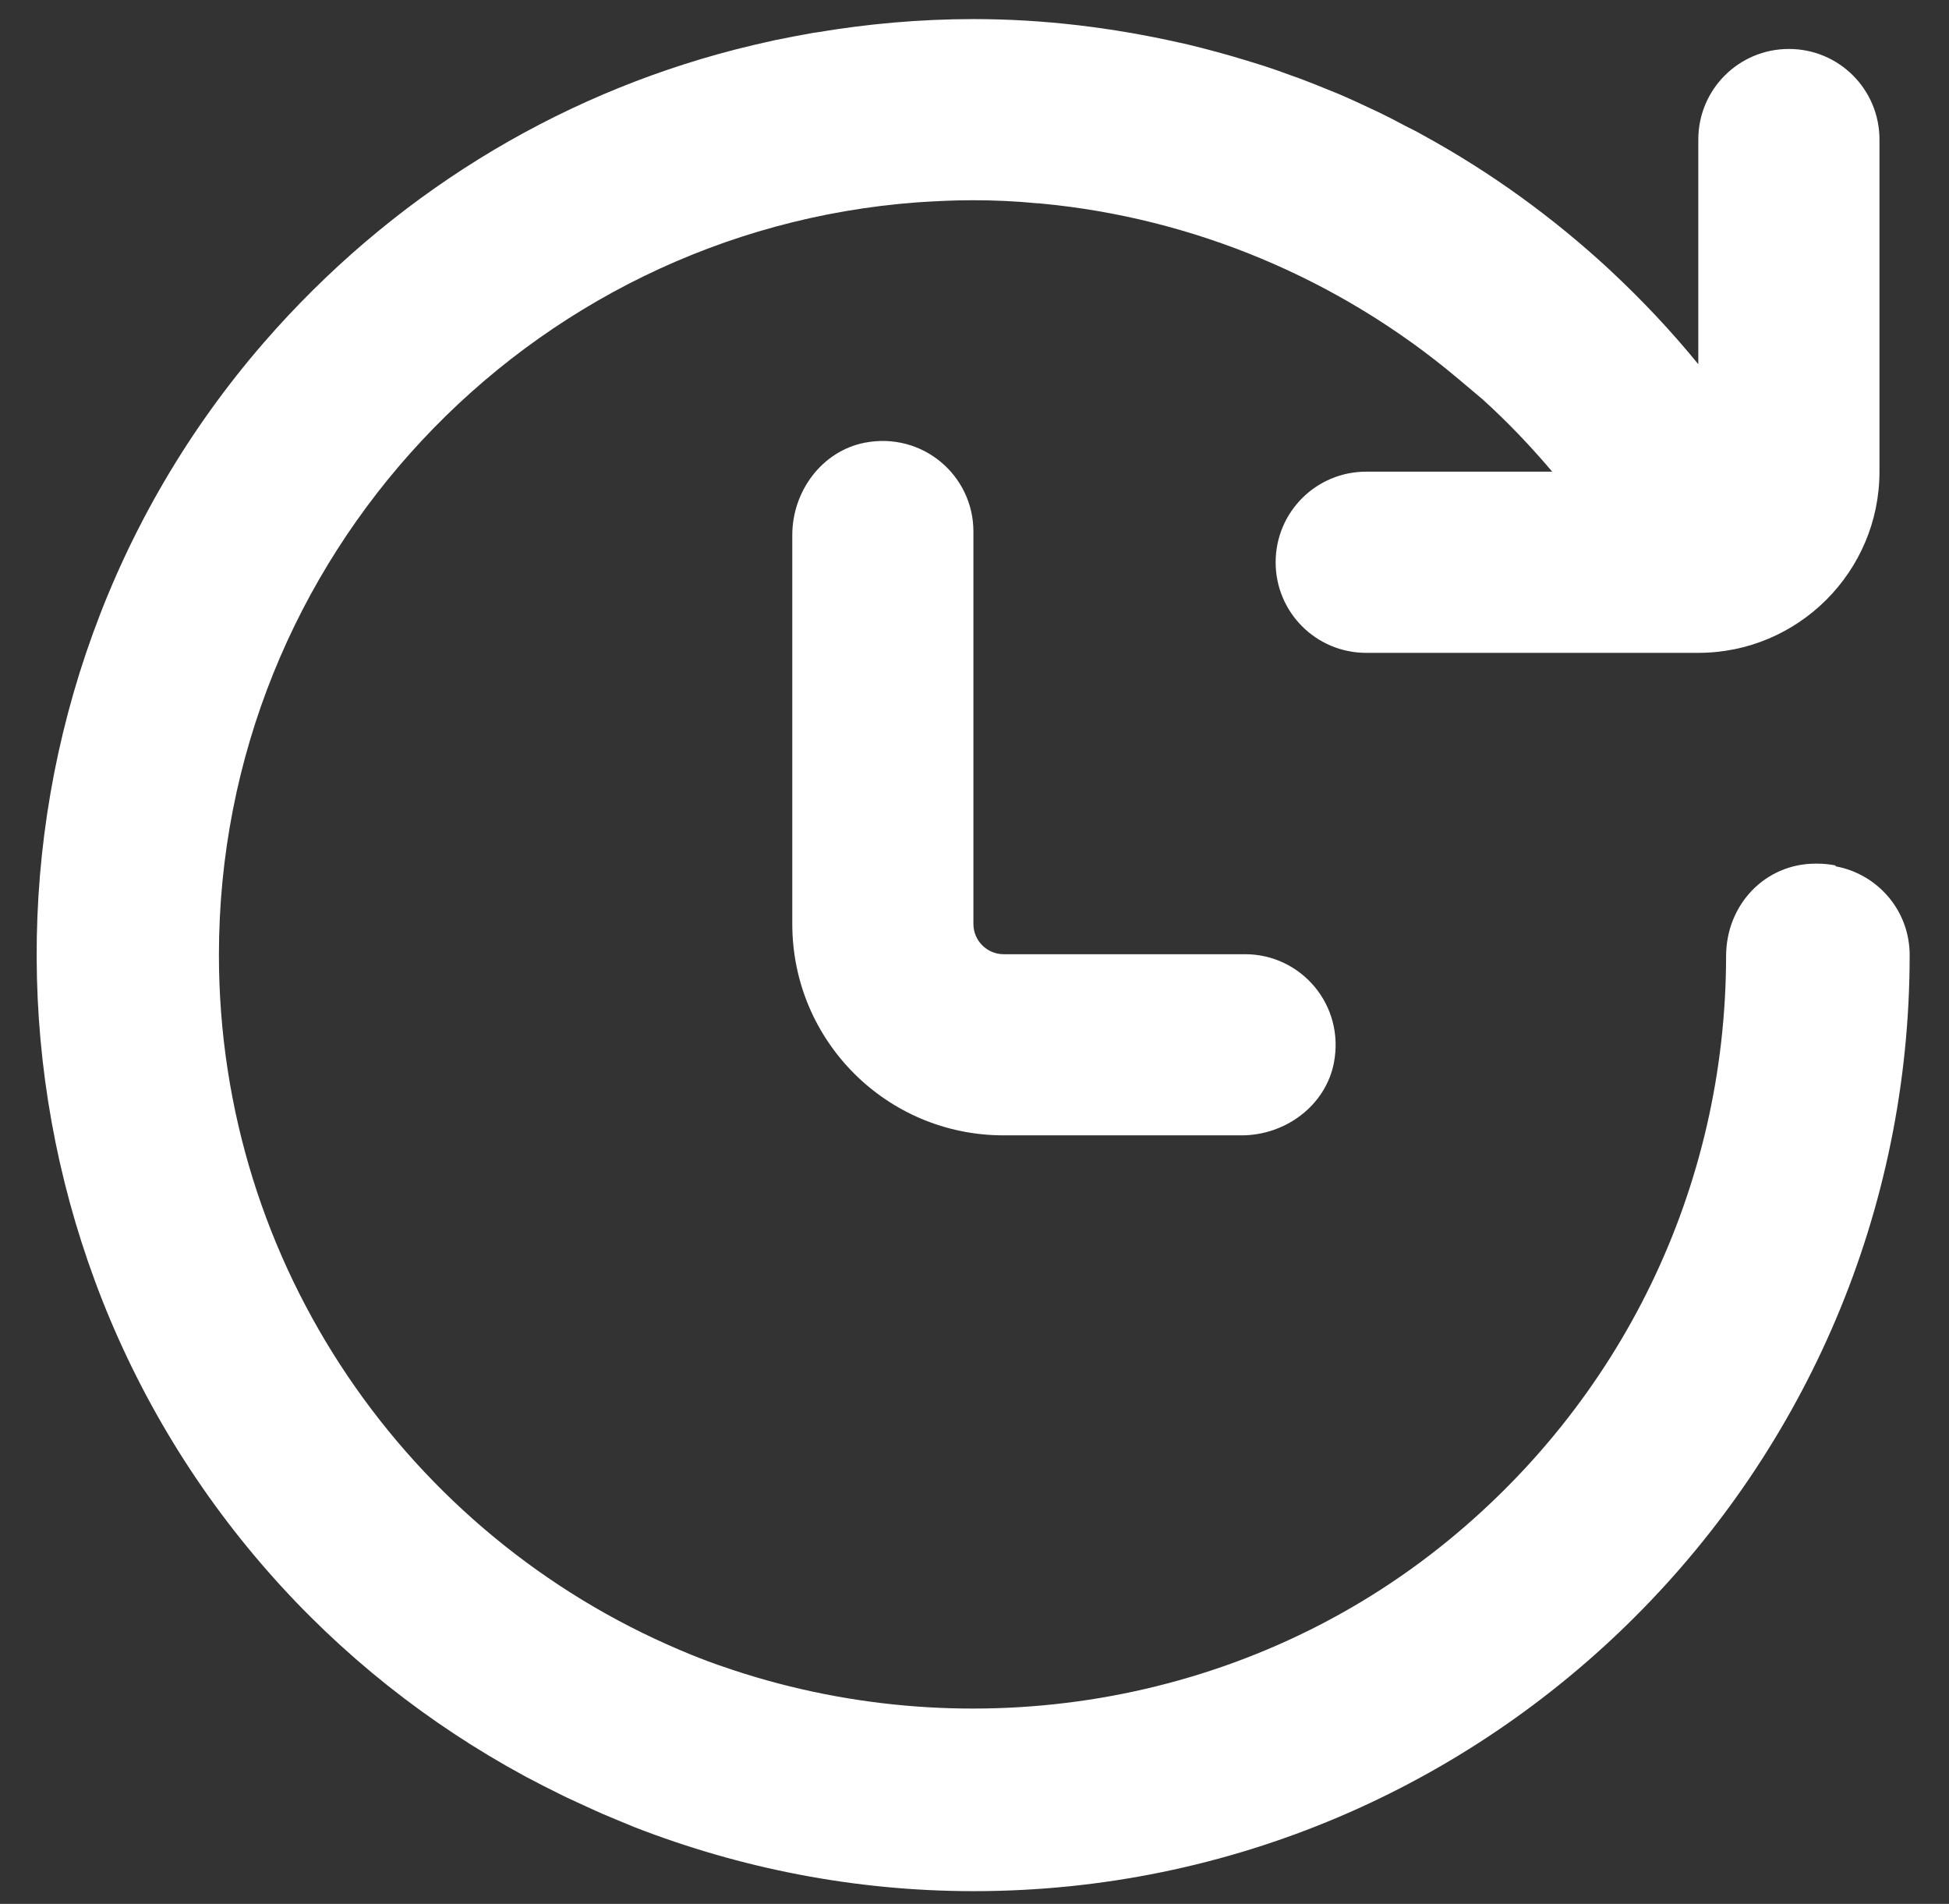
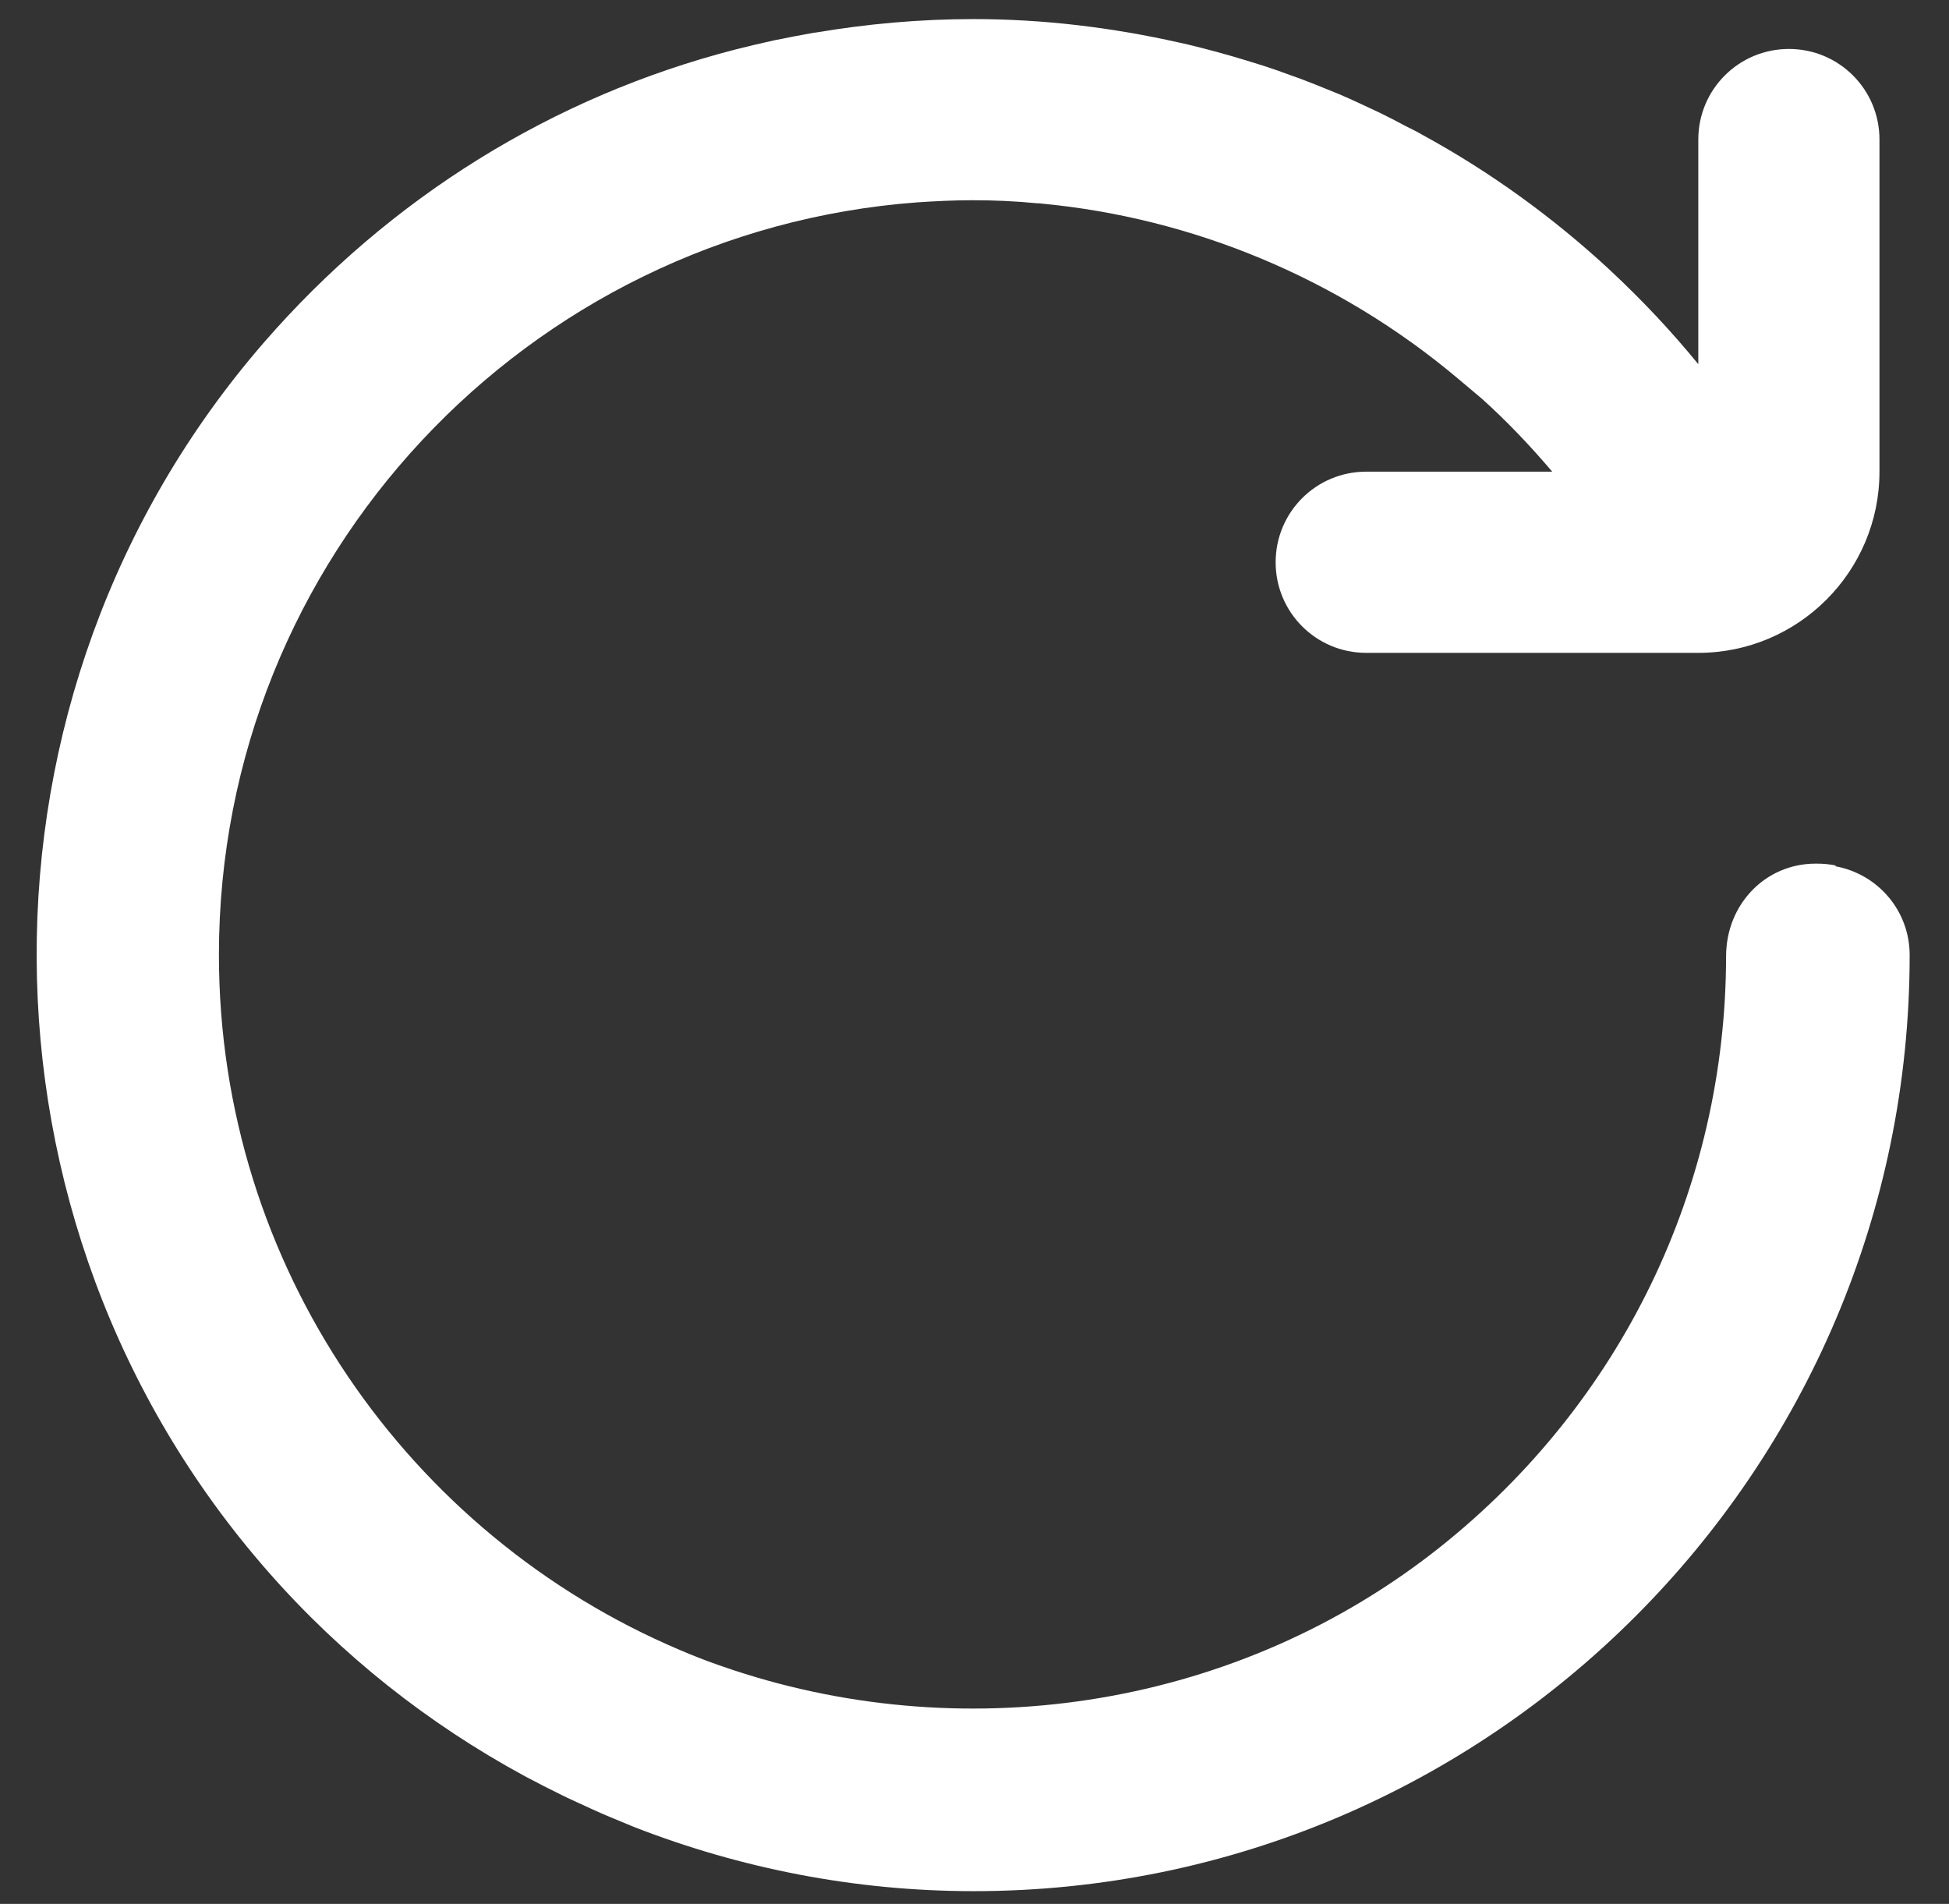
<svg xmlns="http://www.w3.org/2000/svg" width="43" height="42" viewBox="0 0 43 42" fill="none">
  <rect x="0" y="0" width="43" height="42" fill="#333333" stroke="none" />
-   <path d="M19.078 9.766C18.132 9.952 17.48 10.838 17.48 11.804V20.384C17.48 22.962 19.564 25.046 22.142 25.046H27.391C28.357 25.046 29.243 24.394 29.429 23.448C29.676 22.169 28.703 21.05 27.471 21.05H22.142C21.776 21.05 21.476 20.75 21.476 20.384V11.724C21.476 10.492 20.357 9.52 19.078 9.766Z" fill="white" />
  <path d="M40.494 19.091C40.36 19.065 40.227 19.052 40.094 19.052H40.054C38.948 19.052 38.082 19.951 38.082 21.096C38.076 26.199 35.771 30.948 31.768 34.132C27.325 37.663 21.403 38.562 16.201 36.85C16.081 36.81 15.968 36.77 15.848 36.73C15.561 36.63 15.275 36.517 14.995 36.397C9.027 33.866 4.83 27.944 4.83 21.063C4.83 12.297 11.638 5.103 20.237 4.464C20.644 4.437 21.05 4.417 21.456 4.417C21.929 4.417 22.402 4.437 22.875 4.484C22.909 4.484 22.935 4.484 22.968 4.49C26.319 4.804 29.536 6.142 32.154 8.341L32.707 8.807C33.253 9.3 33.766 9.839 34.246 10.405H30.142C29.037 10.405 28.144 11.298 28.144 12.404C28.144 13.509 29.037 14.402 30.142 14.402H37.469C39.674 14.402 41.466 12.61 41.466 10.405V3.078C41.466 1.973 40.574 1.08 39.468 1.08C38.362 1.08 37.469 1.973 37.469 3.078V8.034C36.87 7.301 36.224 6.615 35.538 5.976L35.518 5.956C34.266 4.797 32.887 3.798 31.401 2.985C31.275 2.912 31.142 2.845 31.008 2.779C30.822 2.679 30.629 2.579 30.436 2.485C30.142 2.346 29.843 2.206 29.549 2.079C29.376 2.006 29.197 1.939 29.023 1.866C28.85 1.799 28.67 1.726 28.49 1.666C28.297 1.593 28.104 1.526 27.904 1.46C27.778 1.42 27.645 1.38 27.518 1.34C27.085 1.207 26.645 1.087 26.199 0.98C26.139 0.967 26.079 0.953 26.019 0.94C24.54 0.607 23.022 0.421 21.483 0.421C20.291 0.421 19.125 0.527 17.986 0.72C17.986 0.72 17.973 0.72 17.966 0.72C17.673 0.774 17.38 0.827 17.093 0.887C16.94 0.92 16.78 0.96 16.627 0.993C16.494 1.027 16.354 1.06 16.221 1.093C12.211 2.126 8.607 4.351 5.823 7.555C-0.898 15.301 -0.858 26.958 5.916 34.672C7.535 36.517 9.453 38.029 11.565 39.175C11.605 39.195 11.645 39.221 11.691 39.241C11.891 39.348 12.098 39.454 12.304 39.554C12.444 39.627 12.591 39.694 12.737 39.761C12.87 39.821 12.997 39.881 13.13 39.941C13.363 40.047 13.596 40.14 13.836 40.24C13.896 40.267 13.956 40.287 14.016 40.314C16.334 41.213 18.852 41.719 21.483 41.719C32.867 41.719 42.132 32.454 42.132 21.07C42.132 20.091 41.433 19.285 40.5 19.111L40.494 19.091Z" fill="white" />
</svg>